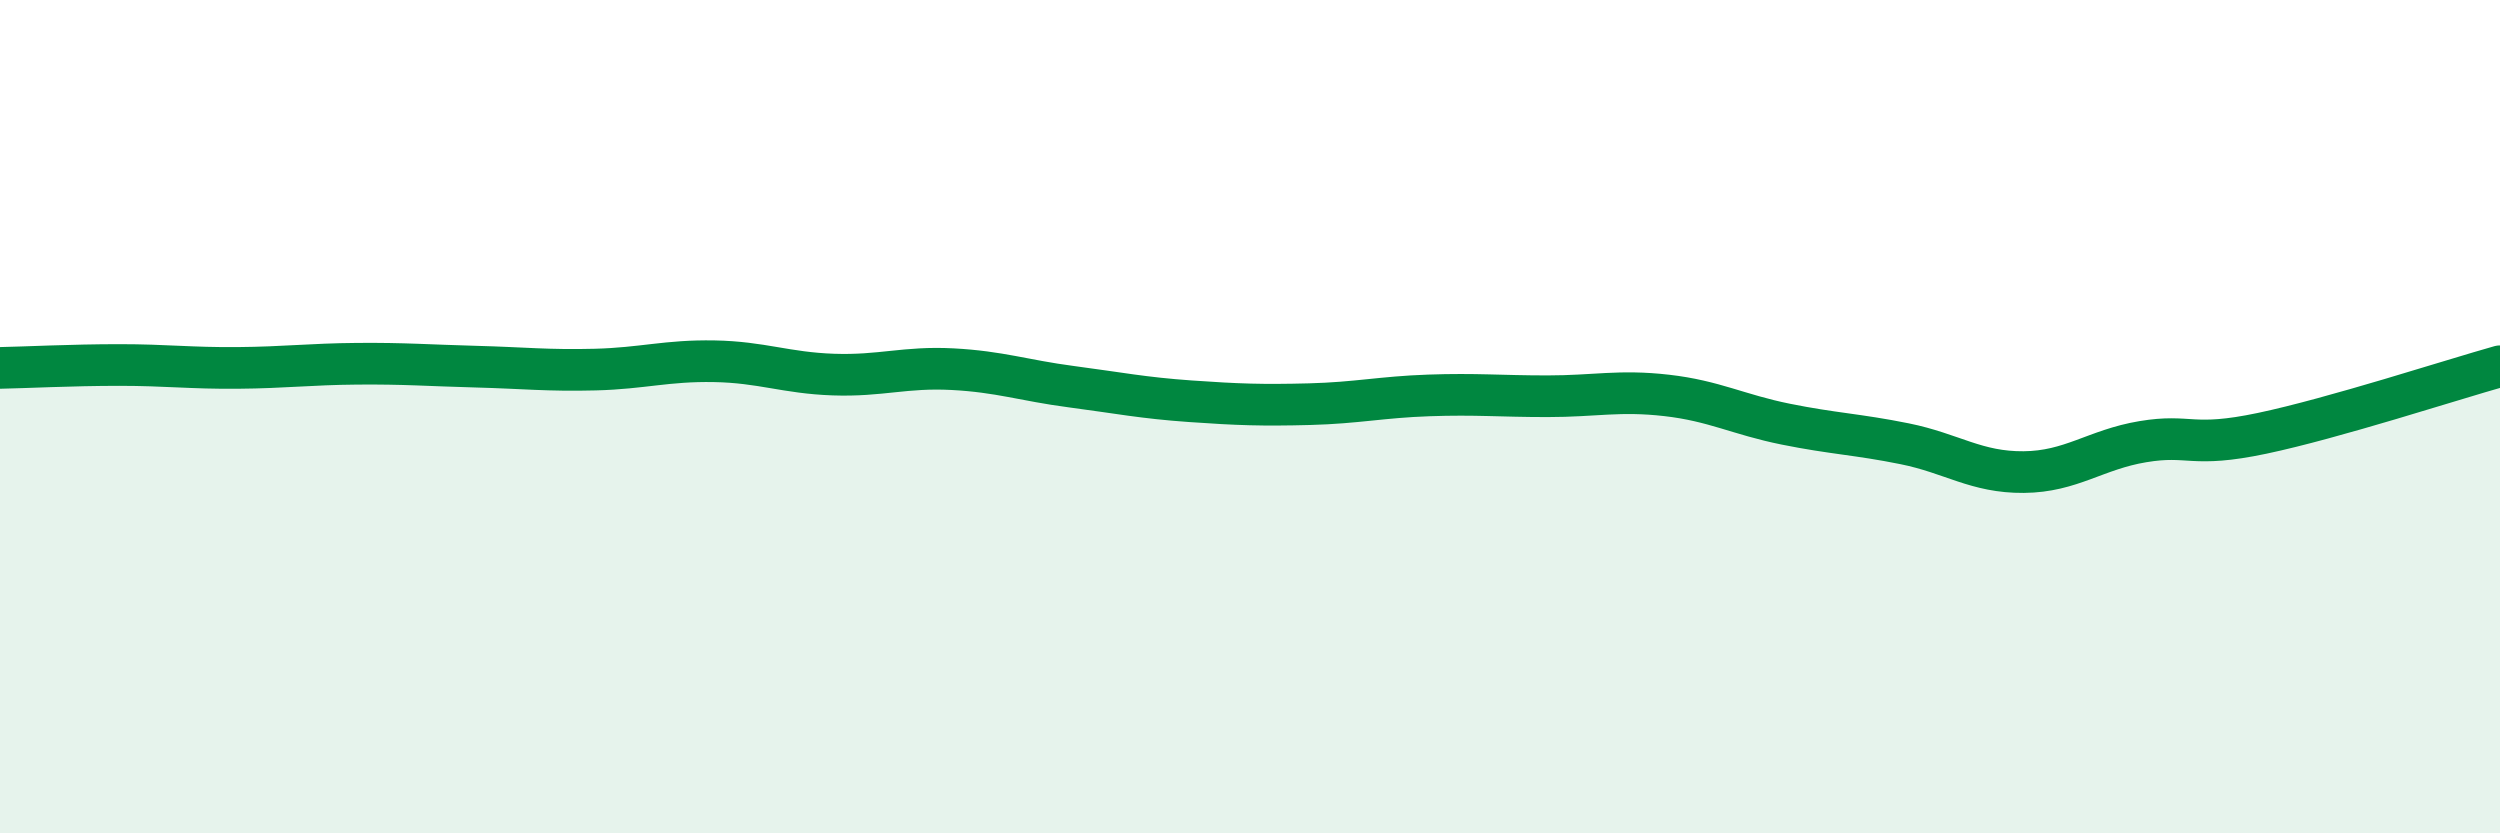
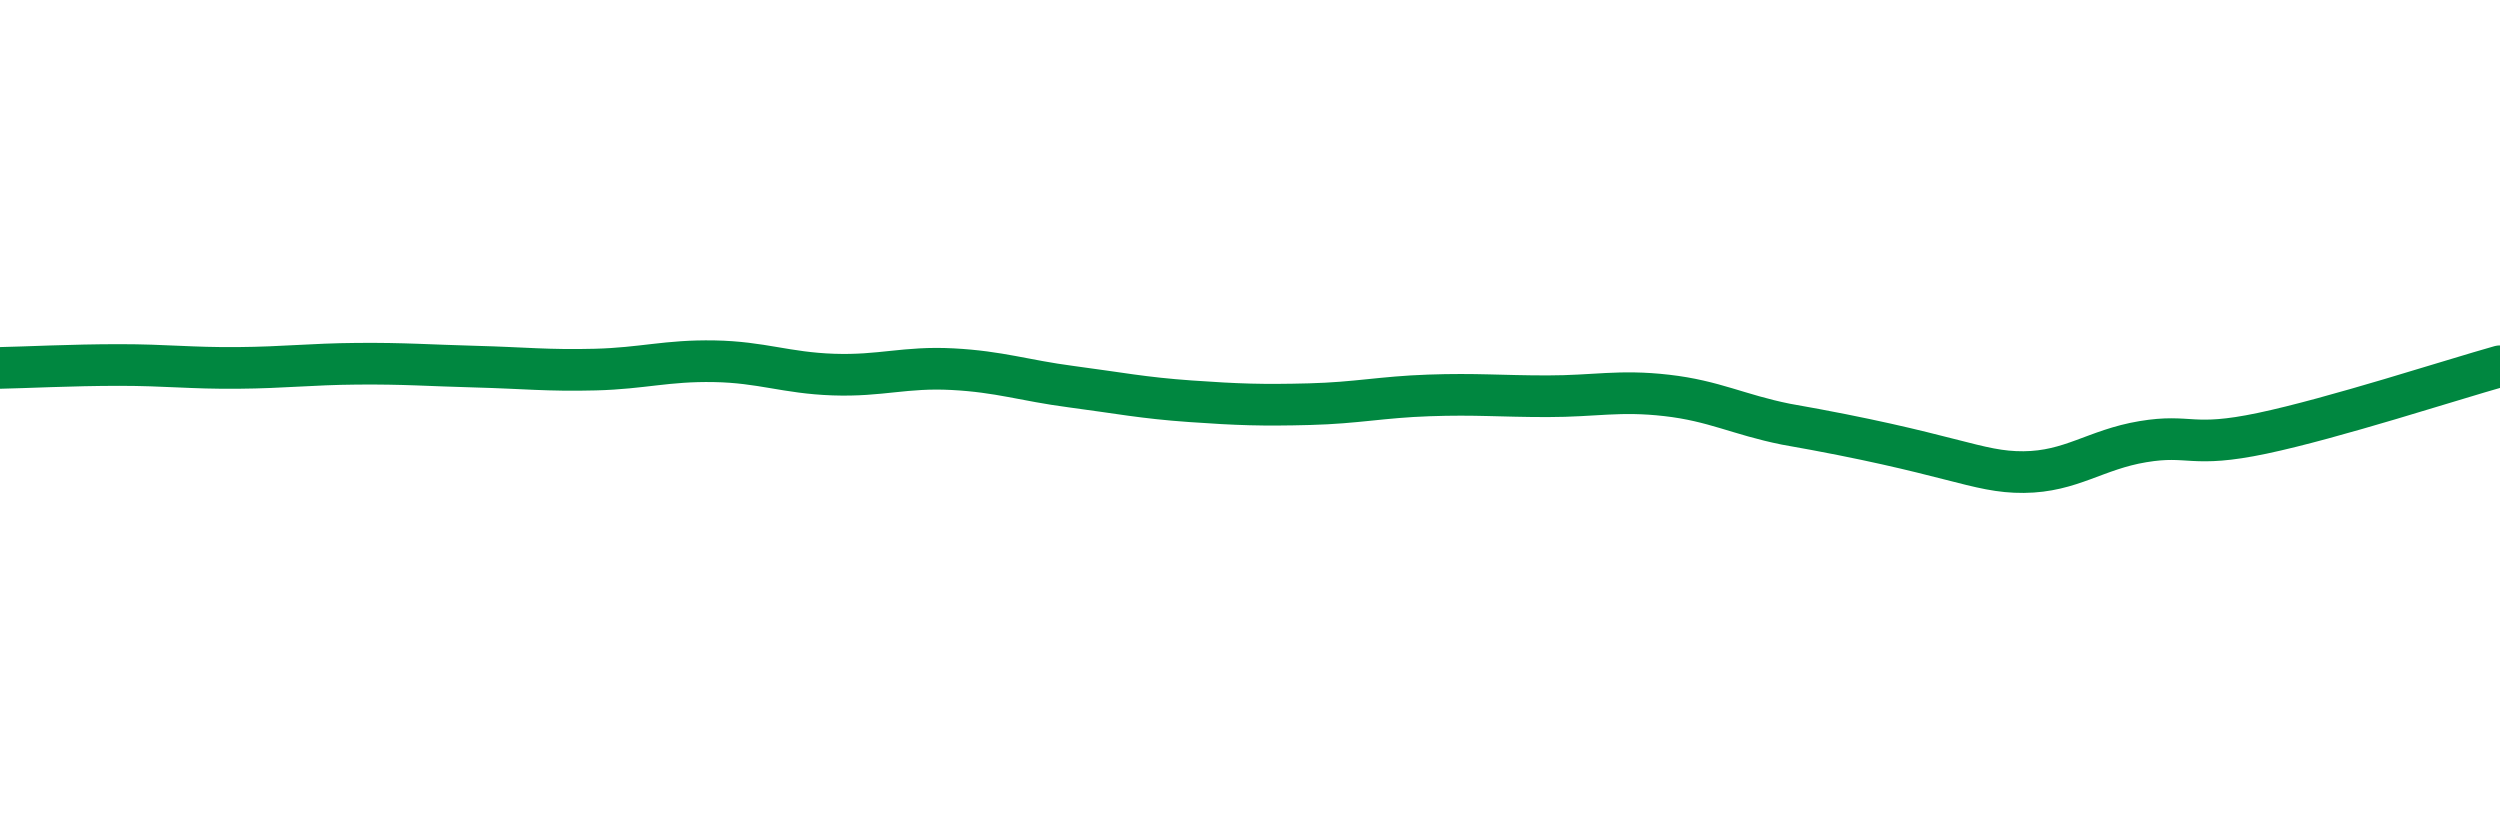
<svg xmlns="http://www.w3.org/2000/svg" width="60" height="20" viewBox="0 0 60 20">
-   <path d="M 0,8.83 C 0.57,8.82 1.72,8.76 2.86,8.76 C 4,8.76 4.57,8.84 5.71,8.83 C 6.85,8.82 7.43,8.74 8.57,8.73 C 9.71,8.72 10.29,8.77 11.43,8.8 C 12.57,8.83 13.15,8.9 14.29,8.87 C 15.43,8.84 16,8.65 17.14,8.67 C 18.28,8.69 18.86,8.95 20,8.99 C 21.14,9.03 21.72,8.8 22.86,8.86 C 24,8.92 24.57,9.13 25.71,9.28 C 26.85,9.43 27.43,9.55 28.57,9.63 C 29.71,9.71 30.29,9.73 31.43,9.7 C 32.57,9.67 33.15,9.53 34.29,9.49 C 35.43,9.45 36,9.51 37.14,9.51 C 38.28,9.51 38.86,9.36 40,9.49 C 41.14,9.62 41.72,9.95 42.86,10.18 C 44,10.41 44.57,10.42 45.71,10.65 C 46.85,10.88 47.43,11.34 48.57,11.33 C 49.71,11.32 50.29,10.79 51.43,10.6 C 52.57,10.41 52.58,10.76 54.29,10.4 C 56,10.04 58.86,9.11 60,8.79L60 20L0 20Z" fill="#008740" opacity="0.1" stroke-linecap="round" stroke-linejoin="round" />
-   <path d="M 0,8.83 C 0.57,8.82 1.72,8.76 2.86,8.76 C 4,8.76 4.57,8.84 5.71,8.83 C 6.85,8.82 7.43,8.74 8.57,8.73 C 9.71,8.72 10.29,8.77 11.43,8.8 C 12.57,8.83 13.15,8.9 14.29,8.87 C 15.43,8.84 16,8.65 17.14,8.67 C 18.28,8.69 18.86,8.95 20,8.99 C 21.14,9.03 21.72,8.8 22.86,8.86 C 24,8.92 24.57,9.13 25.71,9.28 C 26.85,9.43 27.43,9.55 28.57,9.63 C 29.71,9.71 30.29,9.73 31.43,9.7 C 32.57,9.67 33.15,9.53 34.29,9.49 C 35.43,9.45 36,9.51 37.14,9.51 C 38.28,9.51 38.86,9.36 40,9.49 C 41.14,9.62 41.72,9.95 42.86,10.18 C 44,10.41 44.57,10.42 45.71,10.65 C 46.85,10.88 47.43,11.34 48.57,11.33 C 49.71,11.32 50.29,10.79 51.43,10.6 C 52.57,10.41 52.58,10.76 54.29,10.4 C 56,10.04 58.86,9.11 60,8.79" stroke="#008740" stroke-width="1" fill="none" stroke-linecap="round" stroke-linejoin="round" />
+   <path d="M 0,8.83 C 0.57,8.82 1.72,8.76 2.86,8.76 C 4,8.76 4.57,8.84 5.71,8.83 C 6.85,8.82 7.43,8.74 8.57,8.73 C 9.71,8.72 10.29,8.77 11.43,8.8 C 12.57,8.83 13.15,8.9 14.29,8.87 C 15.43,8.84 16,8.65 17.14,8.67 C 18.28,8.69 18.86,8.95 20,8.99 C 21.14,9.03 21.72,8.8 22.86,8.86 C 24,8.92 24.57,9.13 25.71,9.28 C 26.85,9.43 27.43,9.55 28.57,9.63 C 29.71,9.71 30.29,9.73 31.43,9.7 C 32.57,9.67 33.15,9.53 34.29,9.49 C 35.43,9.45 36,9.51 37.14,9.51 C 38.28,9.51 38.86,9.36 40,9.49 C 41.14,9.62 41.72,9.95 42.86,10.18 C 46.85,10.88 47.43,11.34 48.57,11.33 C 49.71,11.32 50.29,10.79 51.43,10.6 C 52.57,10.41 52.58,10.76 54.29,10.4 C 56,10.04 58.86,9.11 60,8.79" stroke="#008740" stroke-width="1" fill="none" stroke-linecap="round" stroke-linejoin="round" />
</svg>